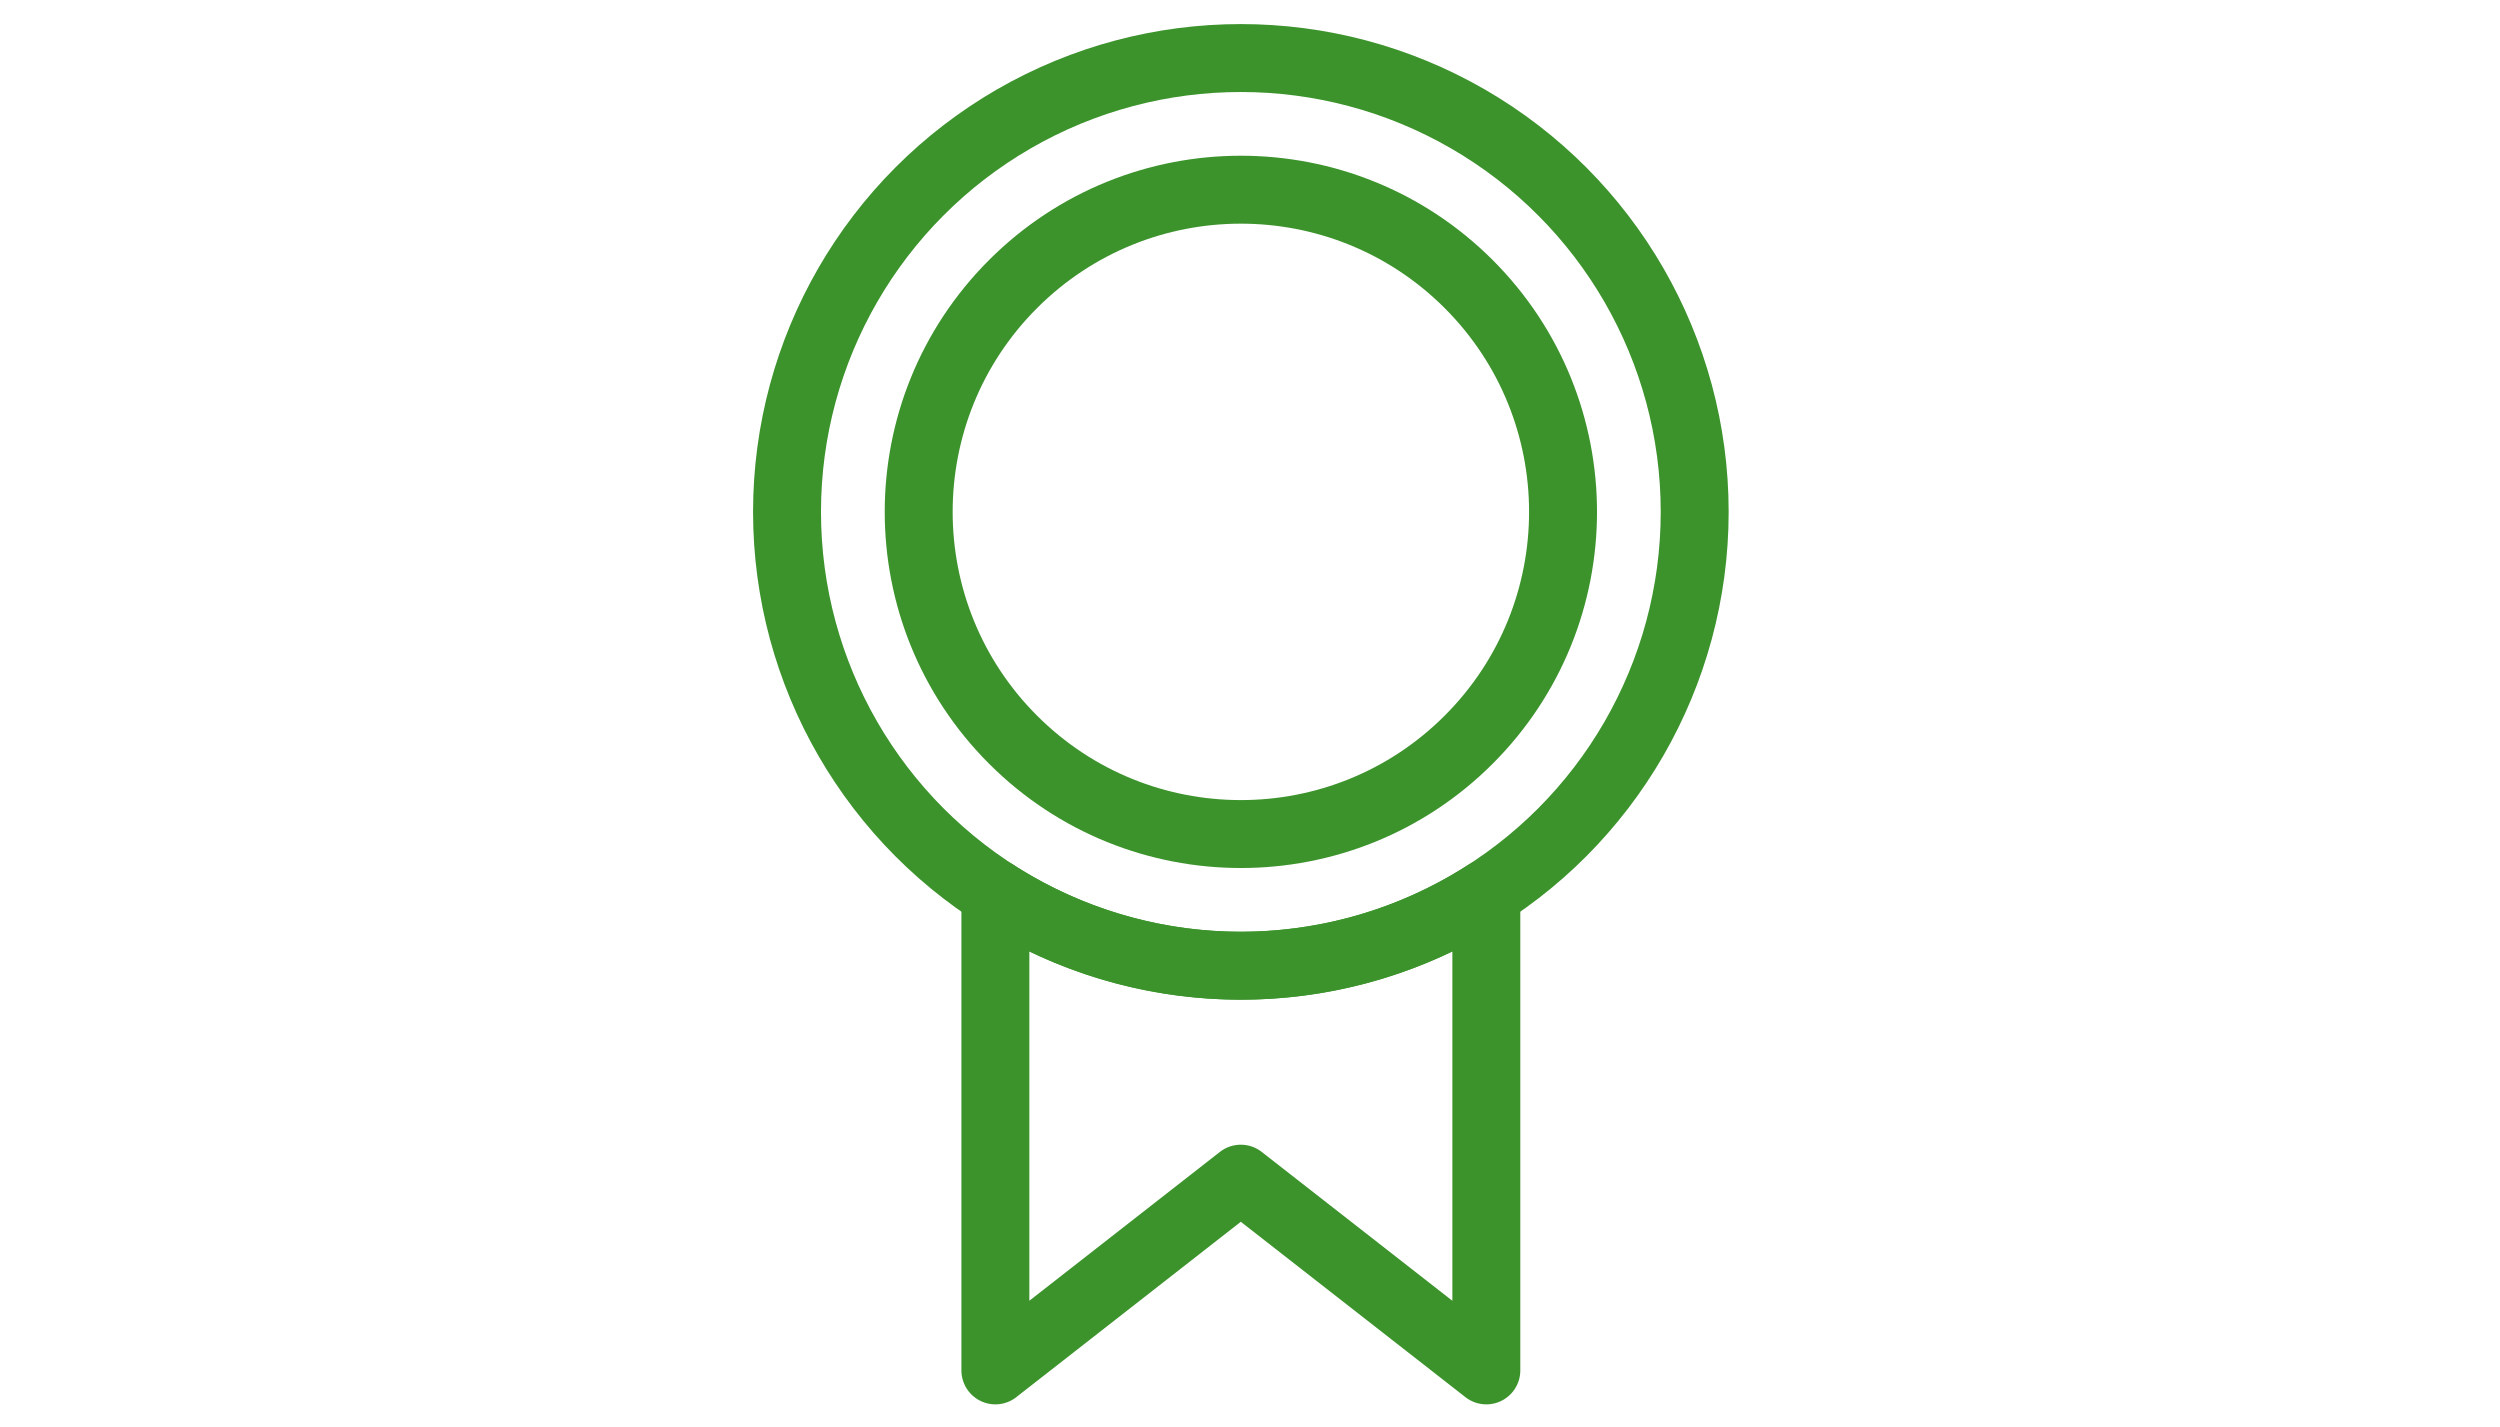
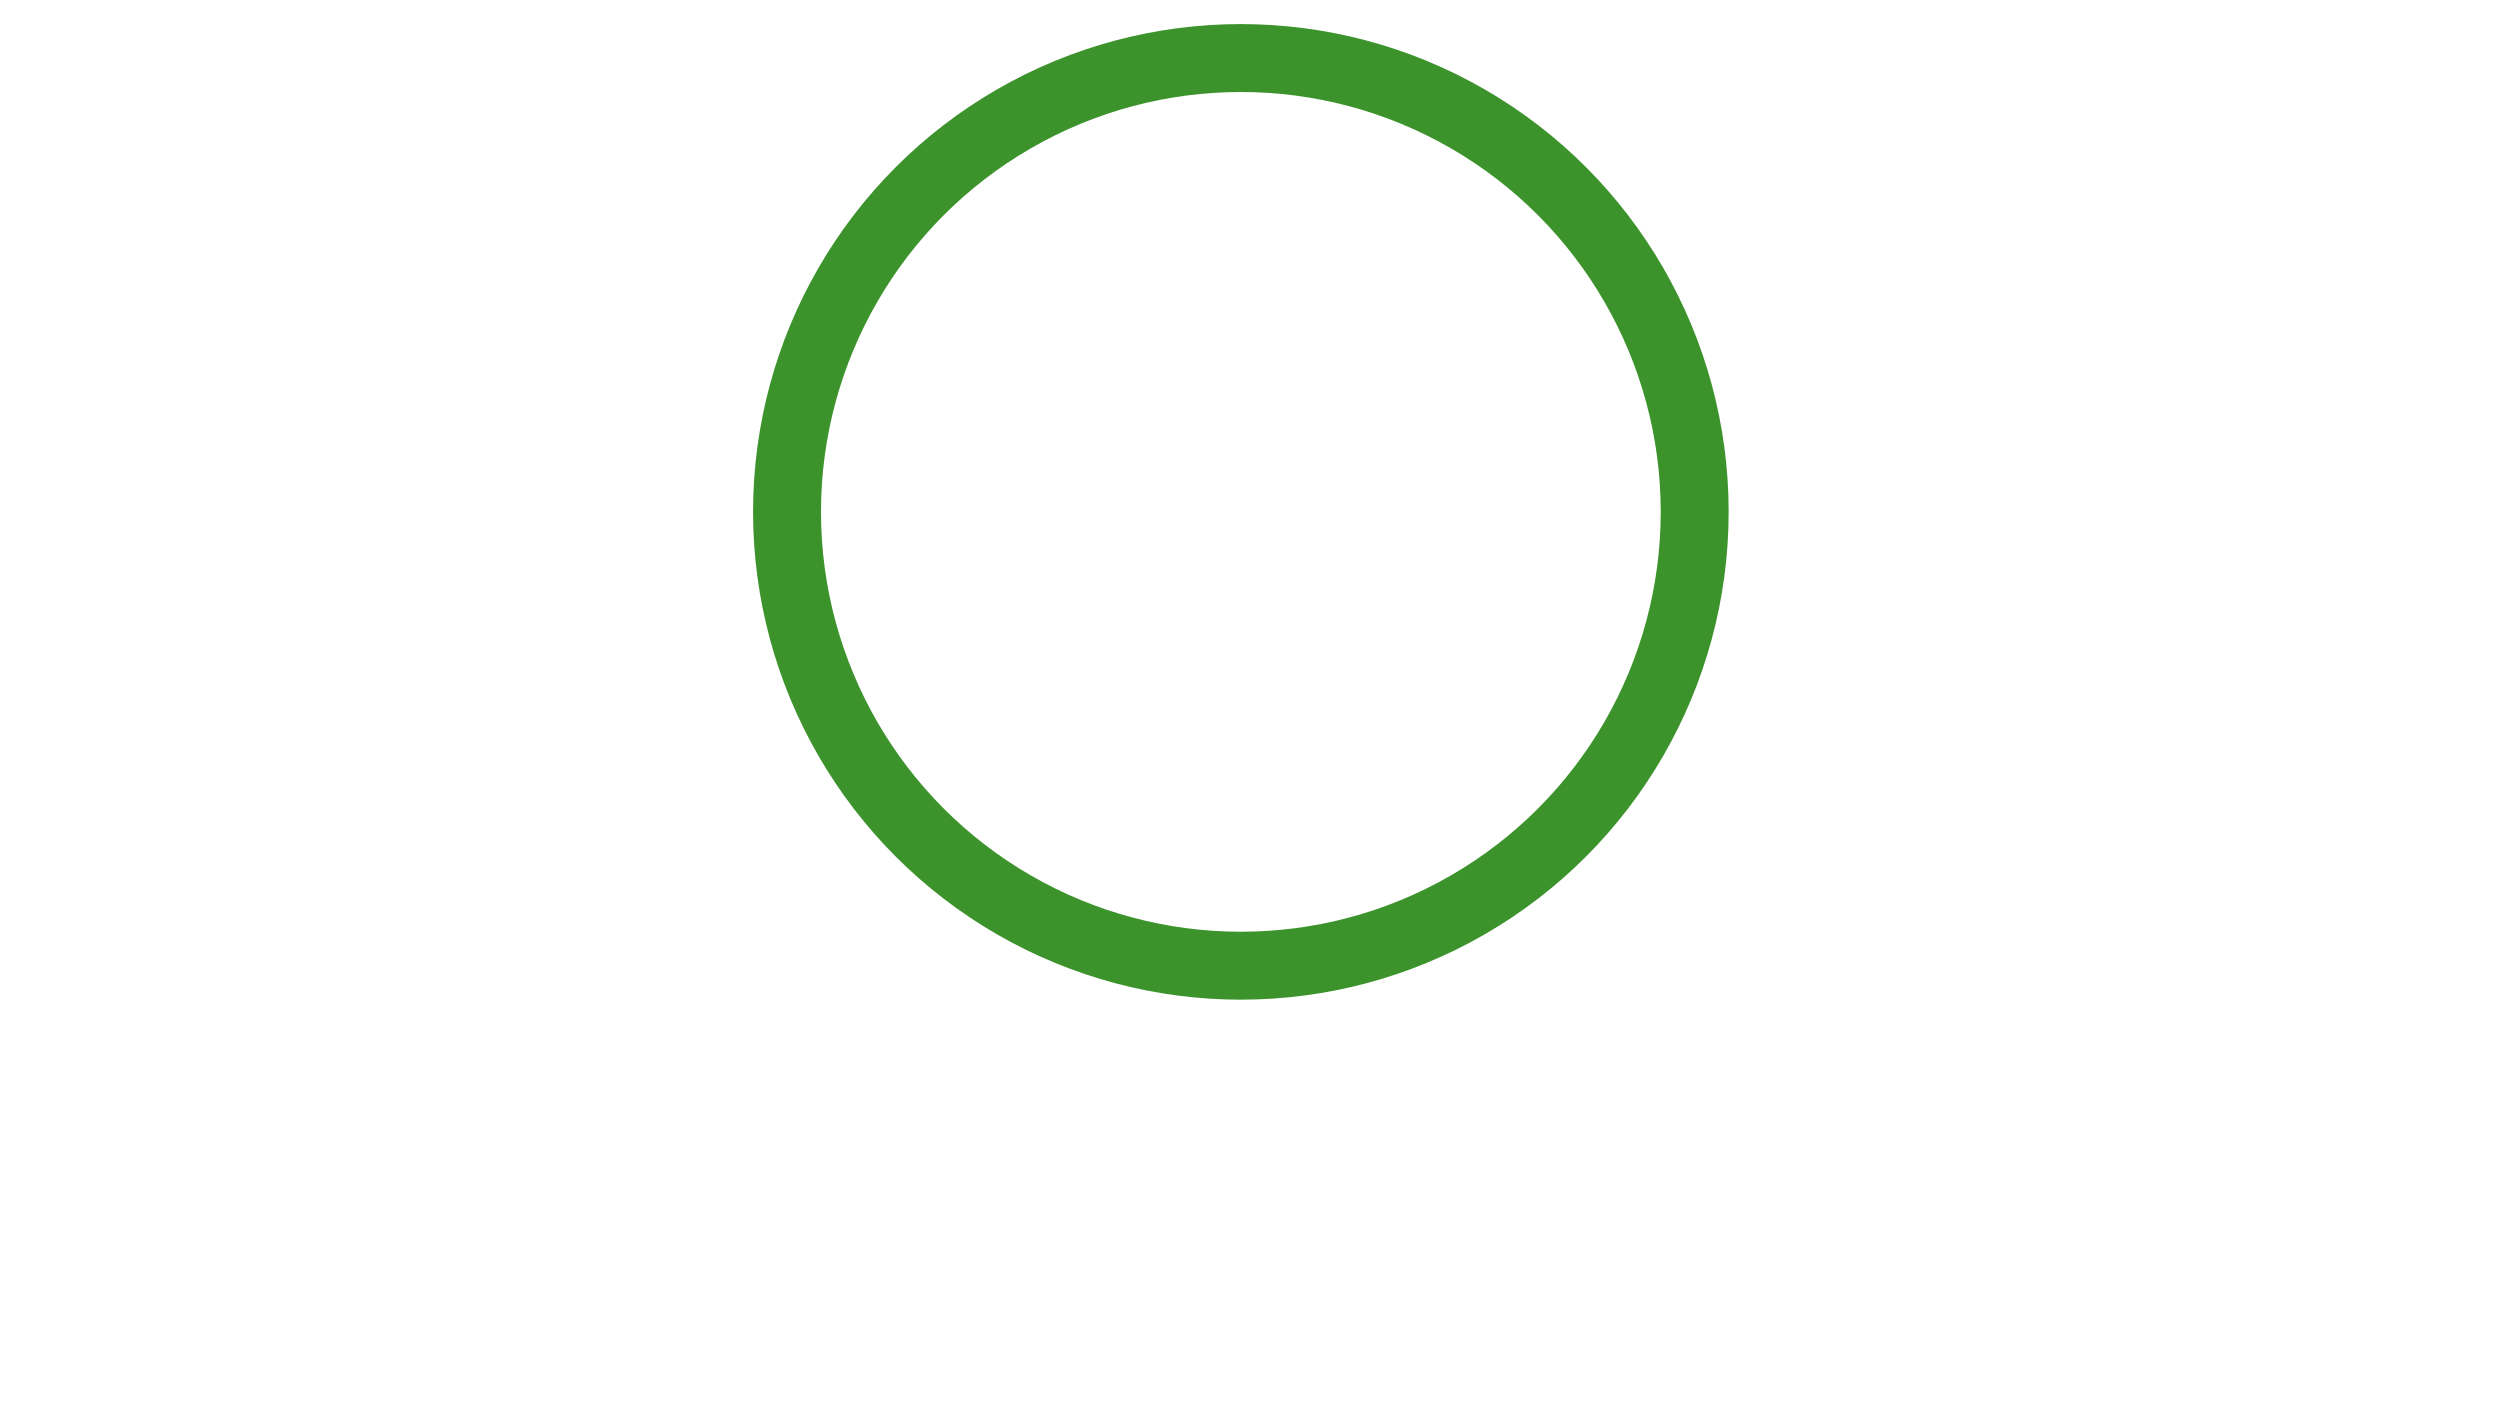
<svg xmlns="http://www.w3.org/2000/svg" width="184" height="105" viewBox="0 0 184 105">
  <g id="グループ_405425" data-name="グループ 405425" transform="translate(5897 15705)">
-     <rect id="長方形_5991" data-name="長方形 5991" width="184" height="105" transform="translate(-5897 -15705)" fill="none" />
    <g id="illustration" transform="translate(-5844.431 -15706.084)">
-       <path id="パス_22358" data-name="パス 22358" d="M83.254,172.17v35.089L65.183,193.15,47.12,207.259V172.17a33.418,33.418,0,0,0,36.134,0Z" transform="translate(-26.429 -105.315)" fill="none" stroke="#3c932c" stroke-linecap="round" stroke-linejoin="round" stroke-width="5" />
      <circle id="楕円形_100" data-name="楕円形 100" cx="33.402" cy="33.402" r="33.402" transform="translate(5.356 5.356)" fill="none" stroke="#3c932c" stroke-linecap="round" stroke-linejoin="round" stroke-width="5" />
-       <circle id="楕円形_101" data-name="楕円形 101" cx="23.712" cy="23.712" r="23.712" transform="translate(5.225 38.758) rotate(-45)" fill="none" stroke="#3c932c" stroke-linecap="round" stroke-linejoin="round" stroke-width="5" />
    </g>
  </g>
</svg>